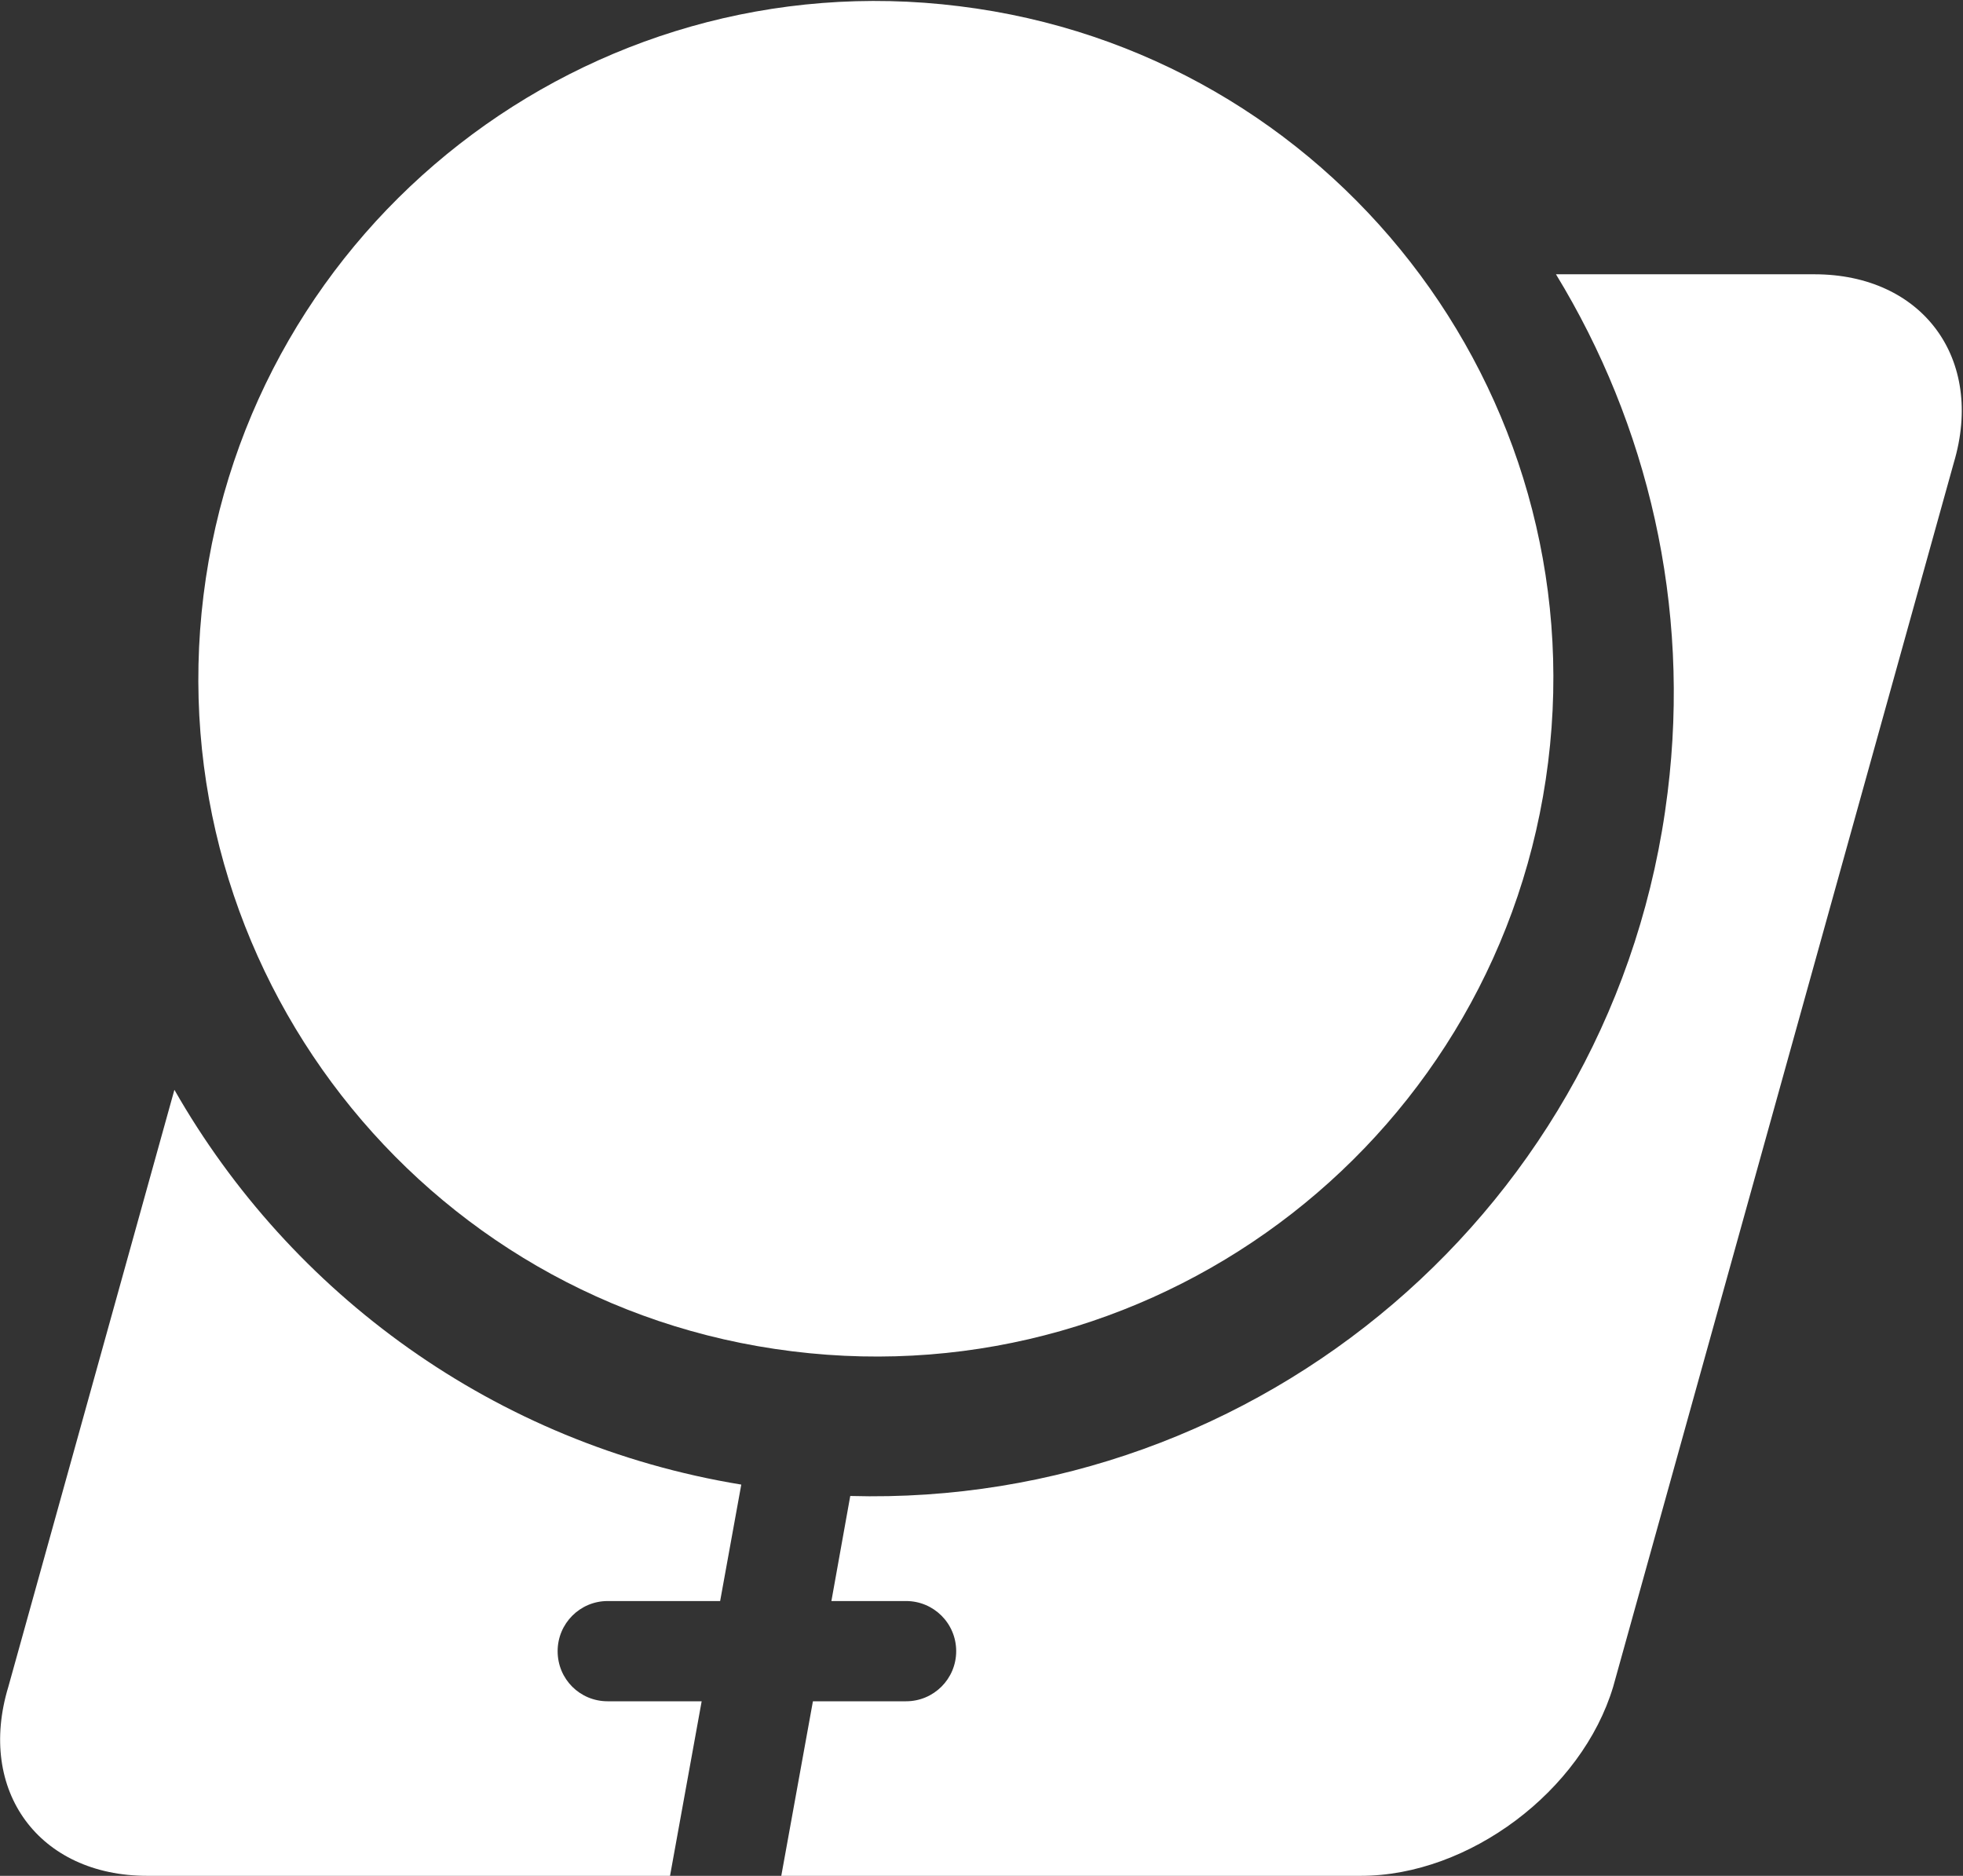
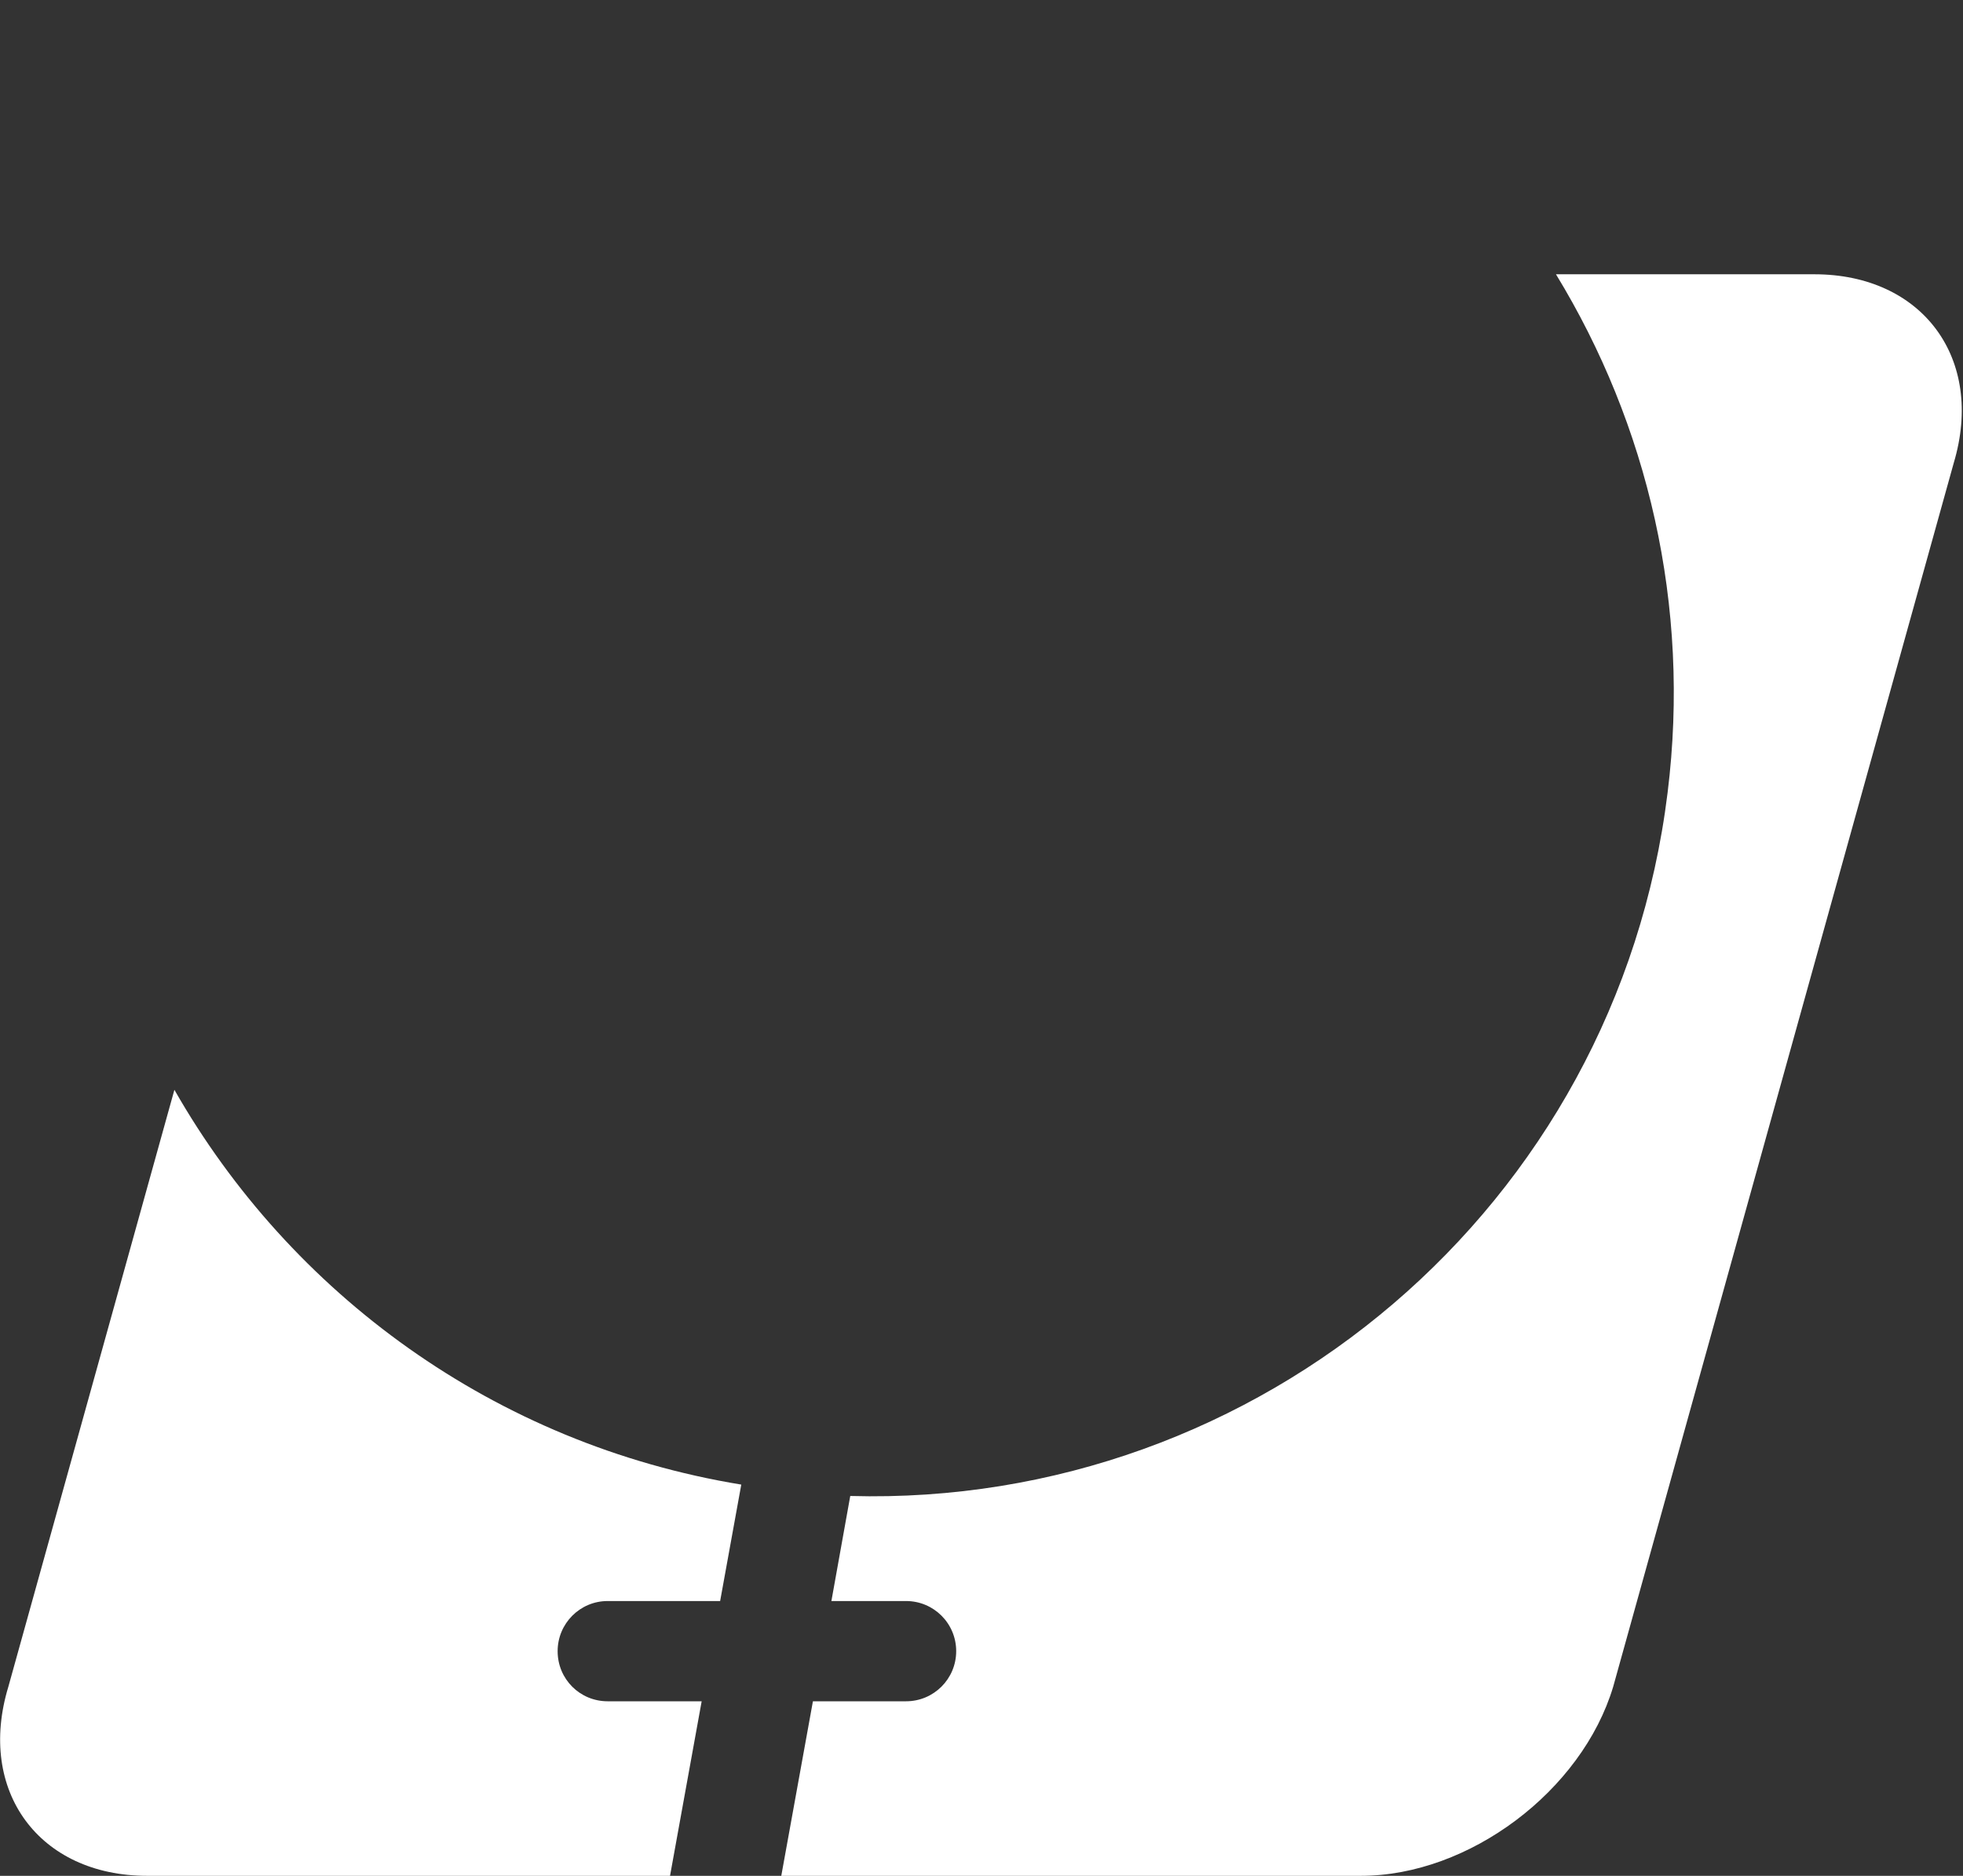
<svg xmlns="http://www.w3.org/2000/svg" version="1.2" viewBox="0 0 1551 1482" width="1551" height="1482">
  <rect x="0" y="0" width="1551" height="1482" fill="#333333" stroke="none" />
  <title>FEMY_BIG</title>
  <style>
		.s0 { fill: #ffffff } 
	</style>
  <path class="s0" d="m1229.4 216.7c72.3 118.5 106.6 261.2 88.2 409.5-40.2 327.2-322.9 564.7-645.8 555.7l-14.9 83h59c21.9 0 39.6 17.7 39.6 39.6 0 21.9-17.7 39.6-39.6 39.6h-73.6l-25 137.9h458c85.4 0 174.6-67.1 199.3-149.4l269.1-966.9c24.6-82.3-24.7-149-110.1-149zm-1091.6 644.3l-131.2 471.6c-25 82.3 24.3 149.4 109.7 149.4h413.1l25-137.9h-74.3c-21.8 0-39.5-17.4-39.5-39.6 0-21.9 17.7-39.6 39.5-39.6h88.9l16.7-92c-195.1-32-356.2-151.1-447.9-311.9z" />
-   <path class="s0" d="m160.8 470.3c-36.2 293.4 171.8 561.2 465.2 597.3 293.4 36.5 560.7-171.9 597.2-465.4 36.5-293.4-171.5-561.2-465.3-597.3-293.3-36.5-560.7 171.9-597.1 465.4z" />
</svg>